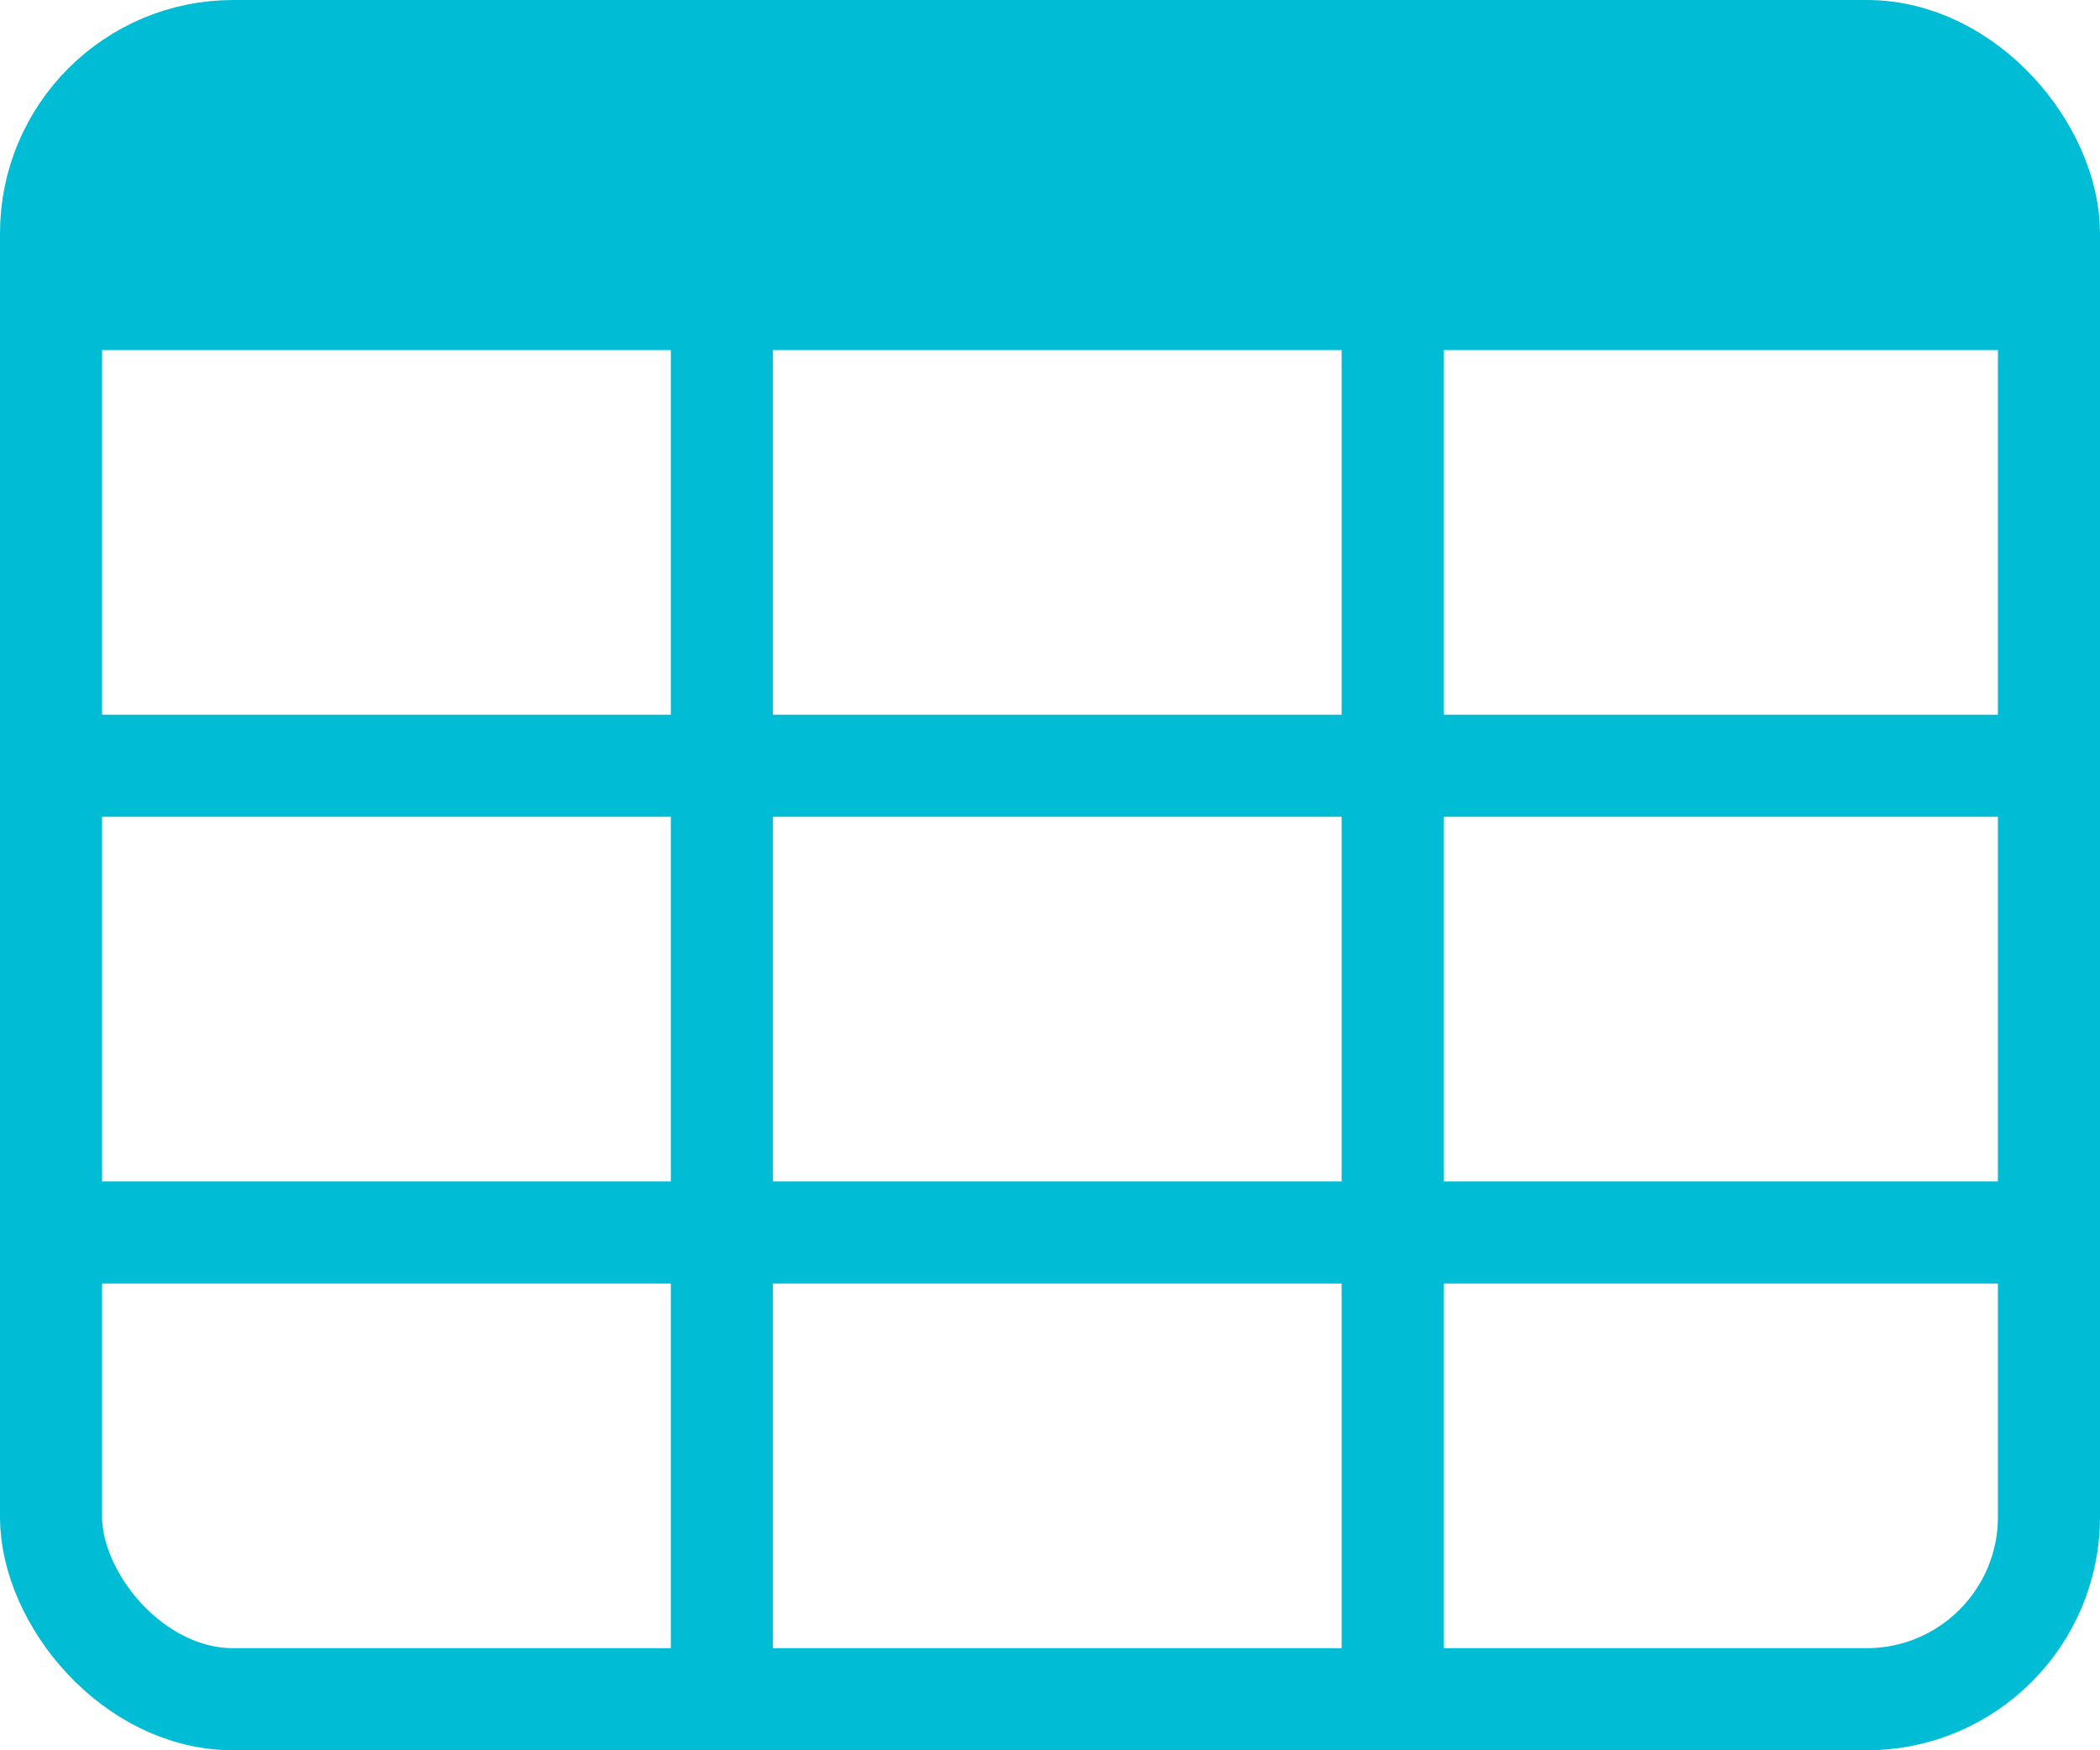
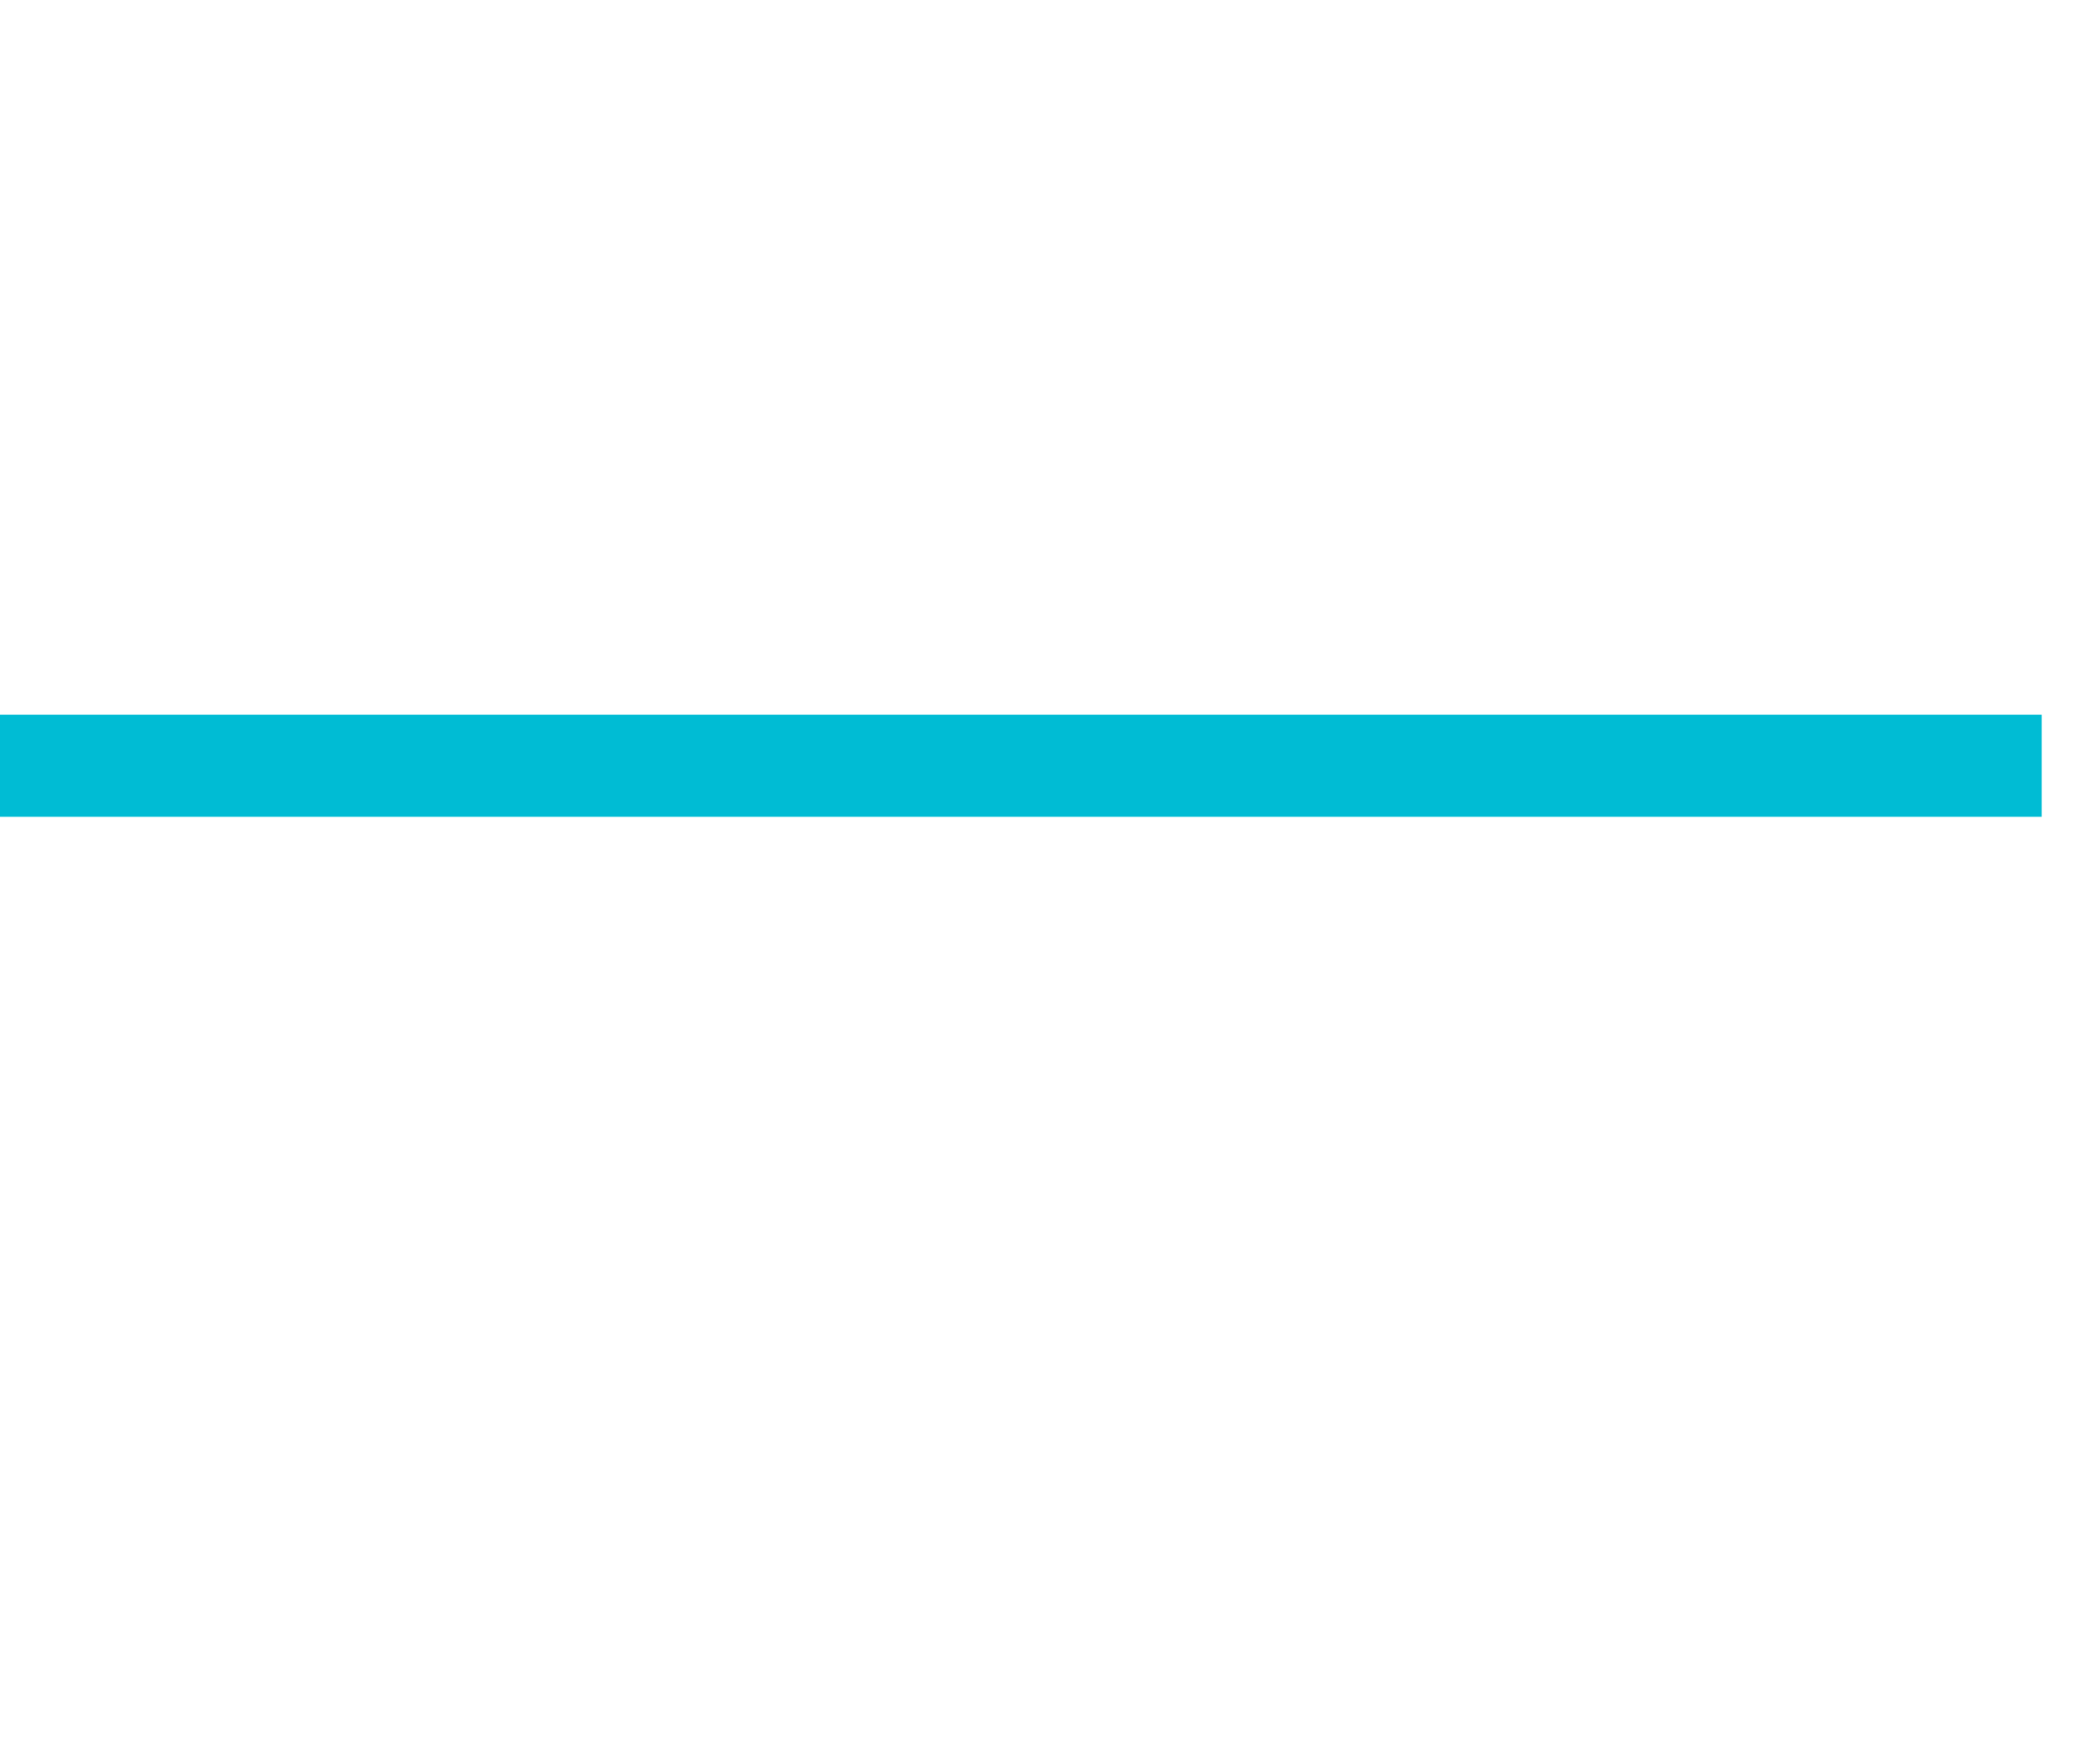
<svg xmlns="http://www.w3.org/2000/svg" width="72" height="60" viewBox="0 0 72 60" fill="none">
-   <rect x="1.75" y="1.75" width="68.5" height="56.5" rx="6.25" stroke="#00BCD4" stroke-width="3.5" />
  <line y1="26.25" x2="70" y2="26.25" stroke="#00BCD4" stroke-width="3.5" />
-   <line y1="42.25" x2="70" y2="42.25" stroke="#00BCD4" stroke-width="3.5" />
-   <rect x="3" y="3" width="66" height="9" fill="#00BCD4" />
-   <line x1="47.75" y1="11" x2="47.75" y2="57" stroke="#00BCD4" stroke-width="3.5" />
-   <line x1="24.75" y1="11" x2="24.75" y2="57" stroke="#00BCD4" stroke-width="3.5" />
</svg>